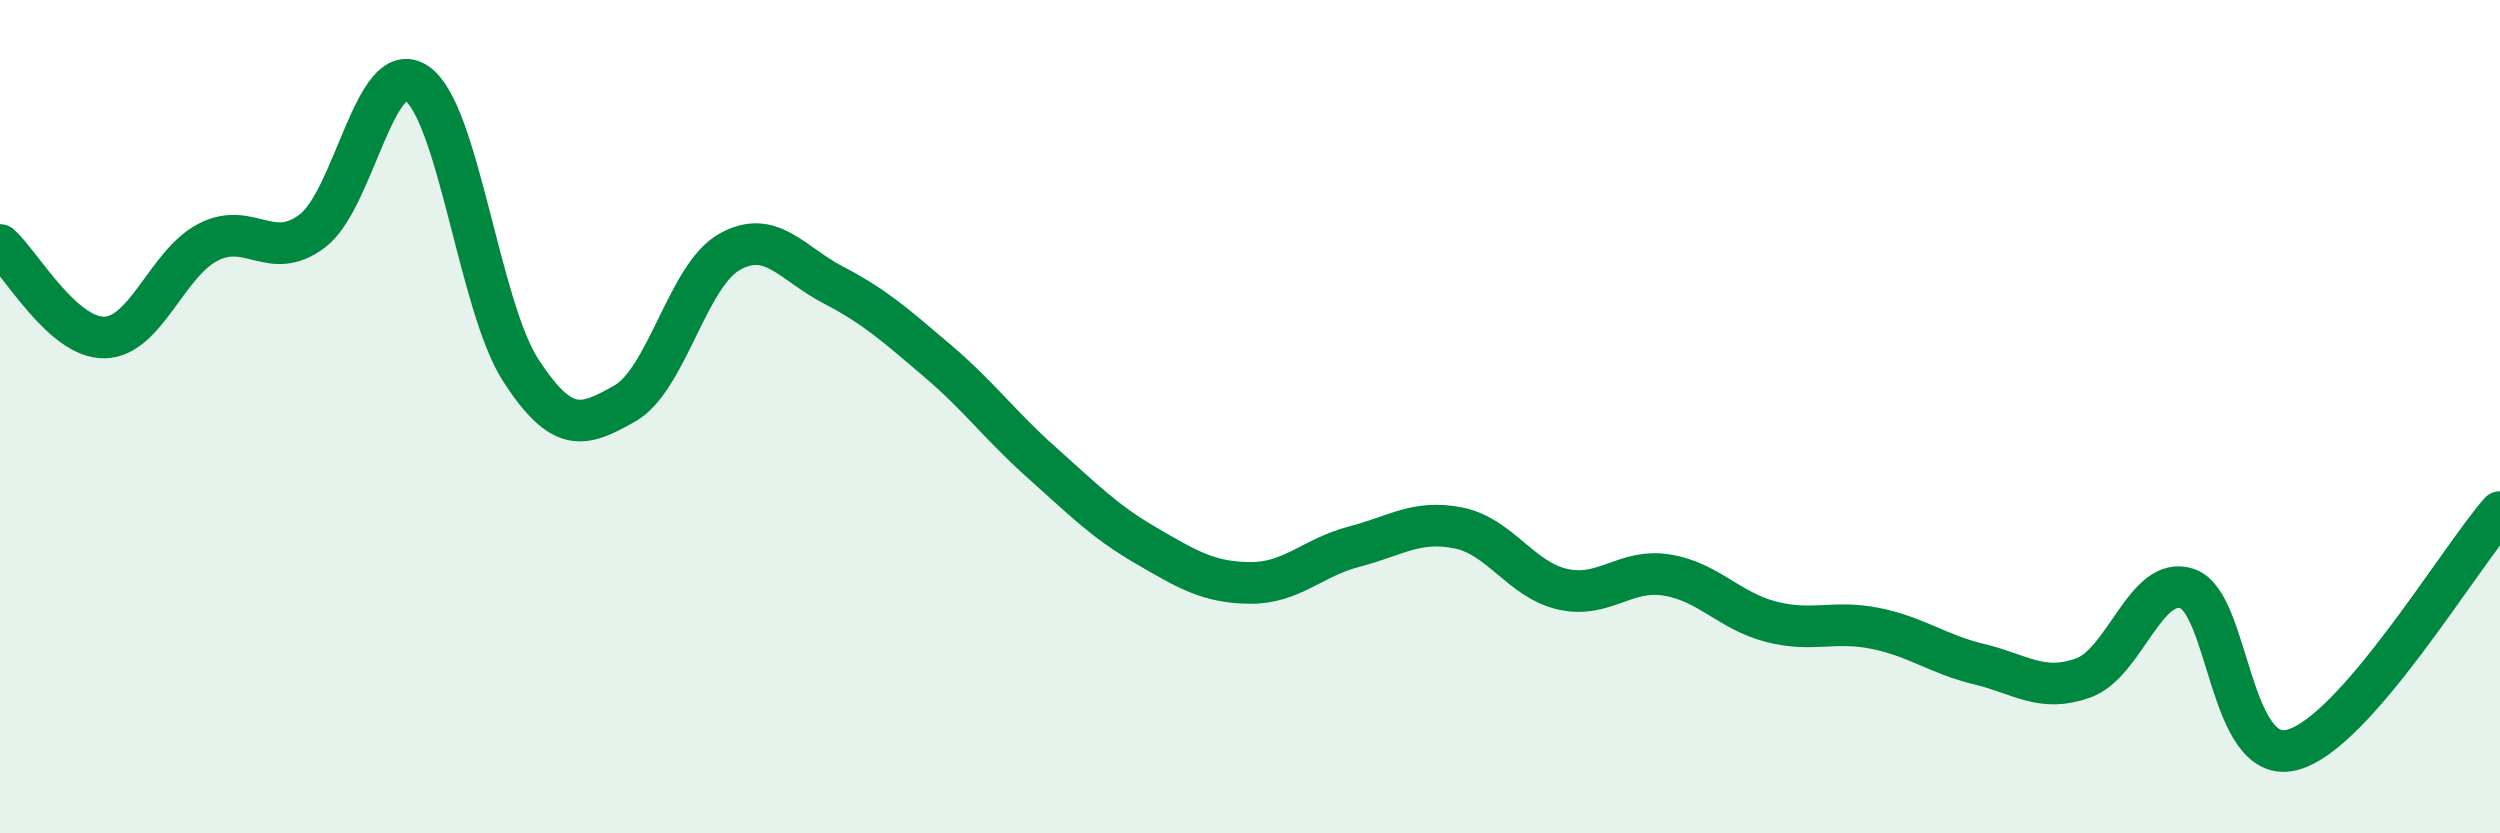
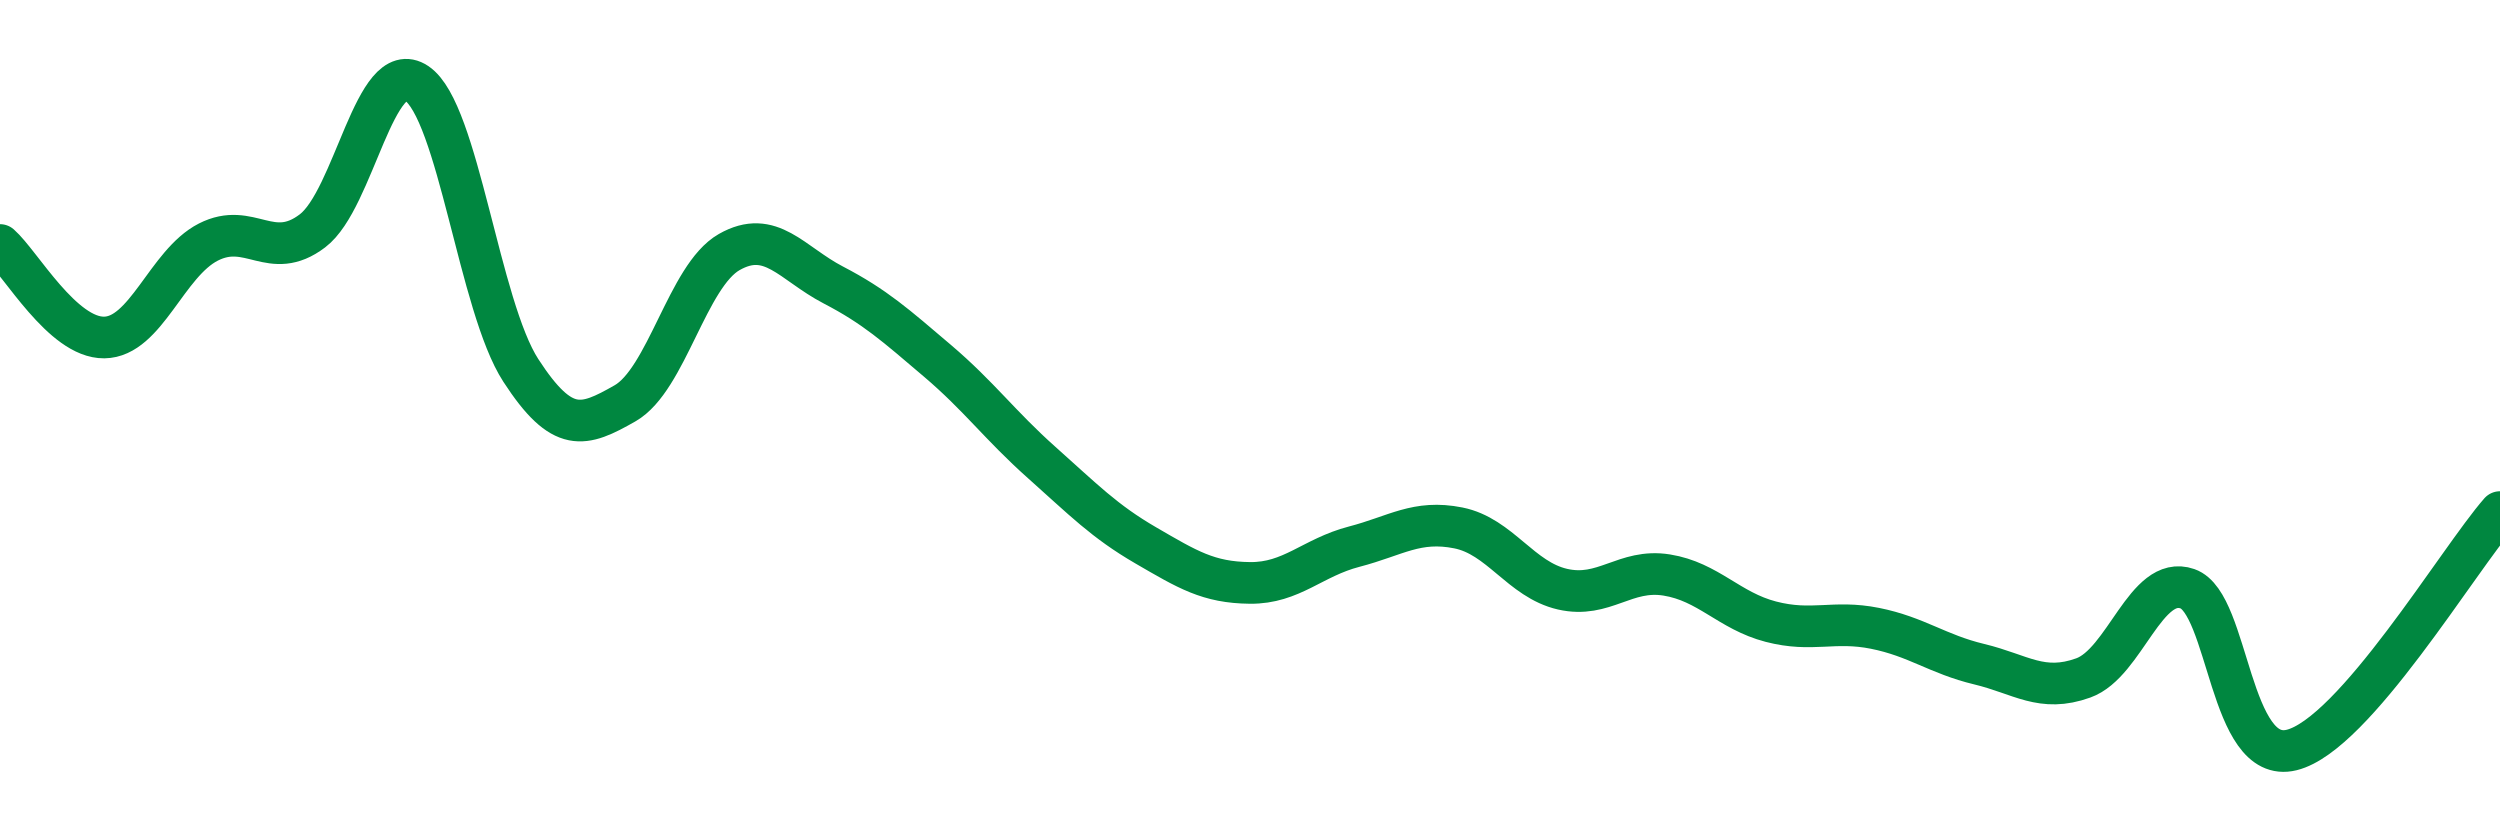
<svg xmlns="http://www.w3.org/2000/svg" width="60" height="20" viewBox="0 0 60 20">
-   <path d="M 0,5.88 C 0.5,6.32 1.5,8.11 2.5,8.1 C 3.5,8.09 4,6.32 5,5.81 C 6,5.3 6.5,6.3 7.5,5.54 C 8.5,4.78 9,1.33 10,2 C 11,2.67 11.5,7.35 12.5,8.89 C 13.5,10.43 14,10.25 15,9.68 C 16,9.11 16.5,6.62 17.5,6.05 C 18.5,5.48 19,6.32 20,6.84 C 21,7.36 21.5,7.81 22.5,8.66 C 23.5,9.51 24,10.21 25,11.1 C 26,11.99 26.5,12.51 27.5,13.09 C 28.5,13.67 29,13.98 30,13.99 C 31,14 31.5,13.38 32.5,13.12 C 33.5,12.86 34,12.47 35,12.67 C 36,12.87 36.5,13.91 37.5,14.14 C 38.5,14.37 39,13.64 40,13.8 C 41,13.96 41.5,14.66 42.5,14.92 C 43.5,15.18 44,14.88 45,15.08 C 46,15.28 46.5,15.7 47.5,15.94 C 48.5,16.18 49,16.63 50,16.27 C 51,15.91 51.5,13.78 52.5,14.13 C 53.5,14.48 53.5,18.37 55,18 C 56.5,17.63 59,13.43 60,12.29L60 20L0 20Z" fill="#008740" opacity="0.1" stroke-linecap="round" stroke-linejoin="round" />
  <path d="M 0,5.88 C 0.5,6.32 1.5,8.11 2.5,8.1 C 3.5,8.09 4,6.32 5,5.81 C 6,5.3 6.5,6.3 7.5,5.54 C 8.5,4.78 9,1.33 10,2 C 11,2.67 11.5,7.35 12.5,8.89 C 13.5,10.43 14,10.25 15,9.68 C 16,9.11 16.5,6.62 17.5,6.05 C 18.5,5.48 19,6.32 20,6.84 C 21,7.36 21.5,7.81 22.5,8.66 C 23.5,9.51 24,10.21 25,11.1 C 26,11.99 26.5,12.51 27.5,13.09 C 28.5,13.67 29,13.98 30,13.99 C 31,14 31.5,13.38 32.5,13.12 C 33.5,12.86 34,12.47 35,12.67 C 36,12.87 36.5,13.91 37.5,14.14 C 38.5,14.37 39,13.64 40,13.8 C 41,13.96 41.5,14.66 42.5,14.92 C 43.5,15.18 44,14.88 45,15.08 C 46,15.28 46.5,15.7 47.5,15.94 C 48.5,16.18 49,16.63 50,16.27 C 51,15.91 51.5,13.78 52.5,14.13 C 53.5,14.48 53.5,18.37 55,18 C 56.5,17.63 59,13.43 60,12.29" stroke="#008740" stroke-width="1" fill="none" stroke-linecap="round" stroke-linejoin="round" />
</svg>